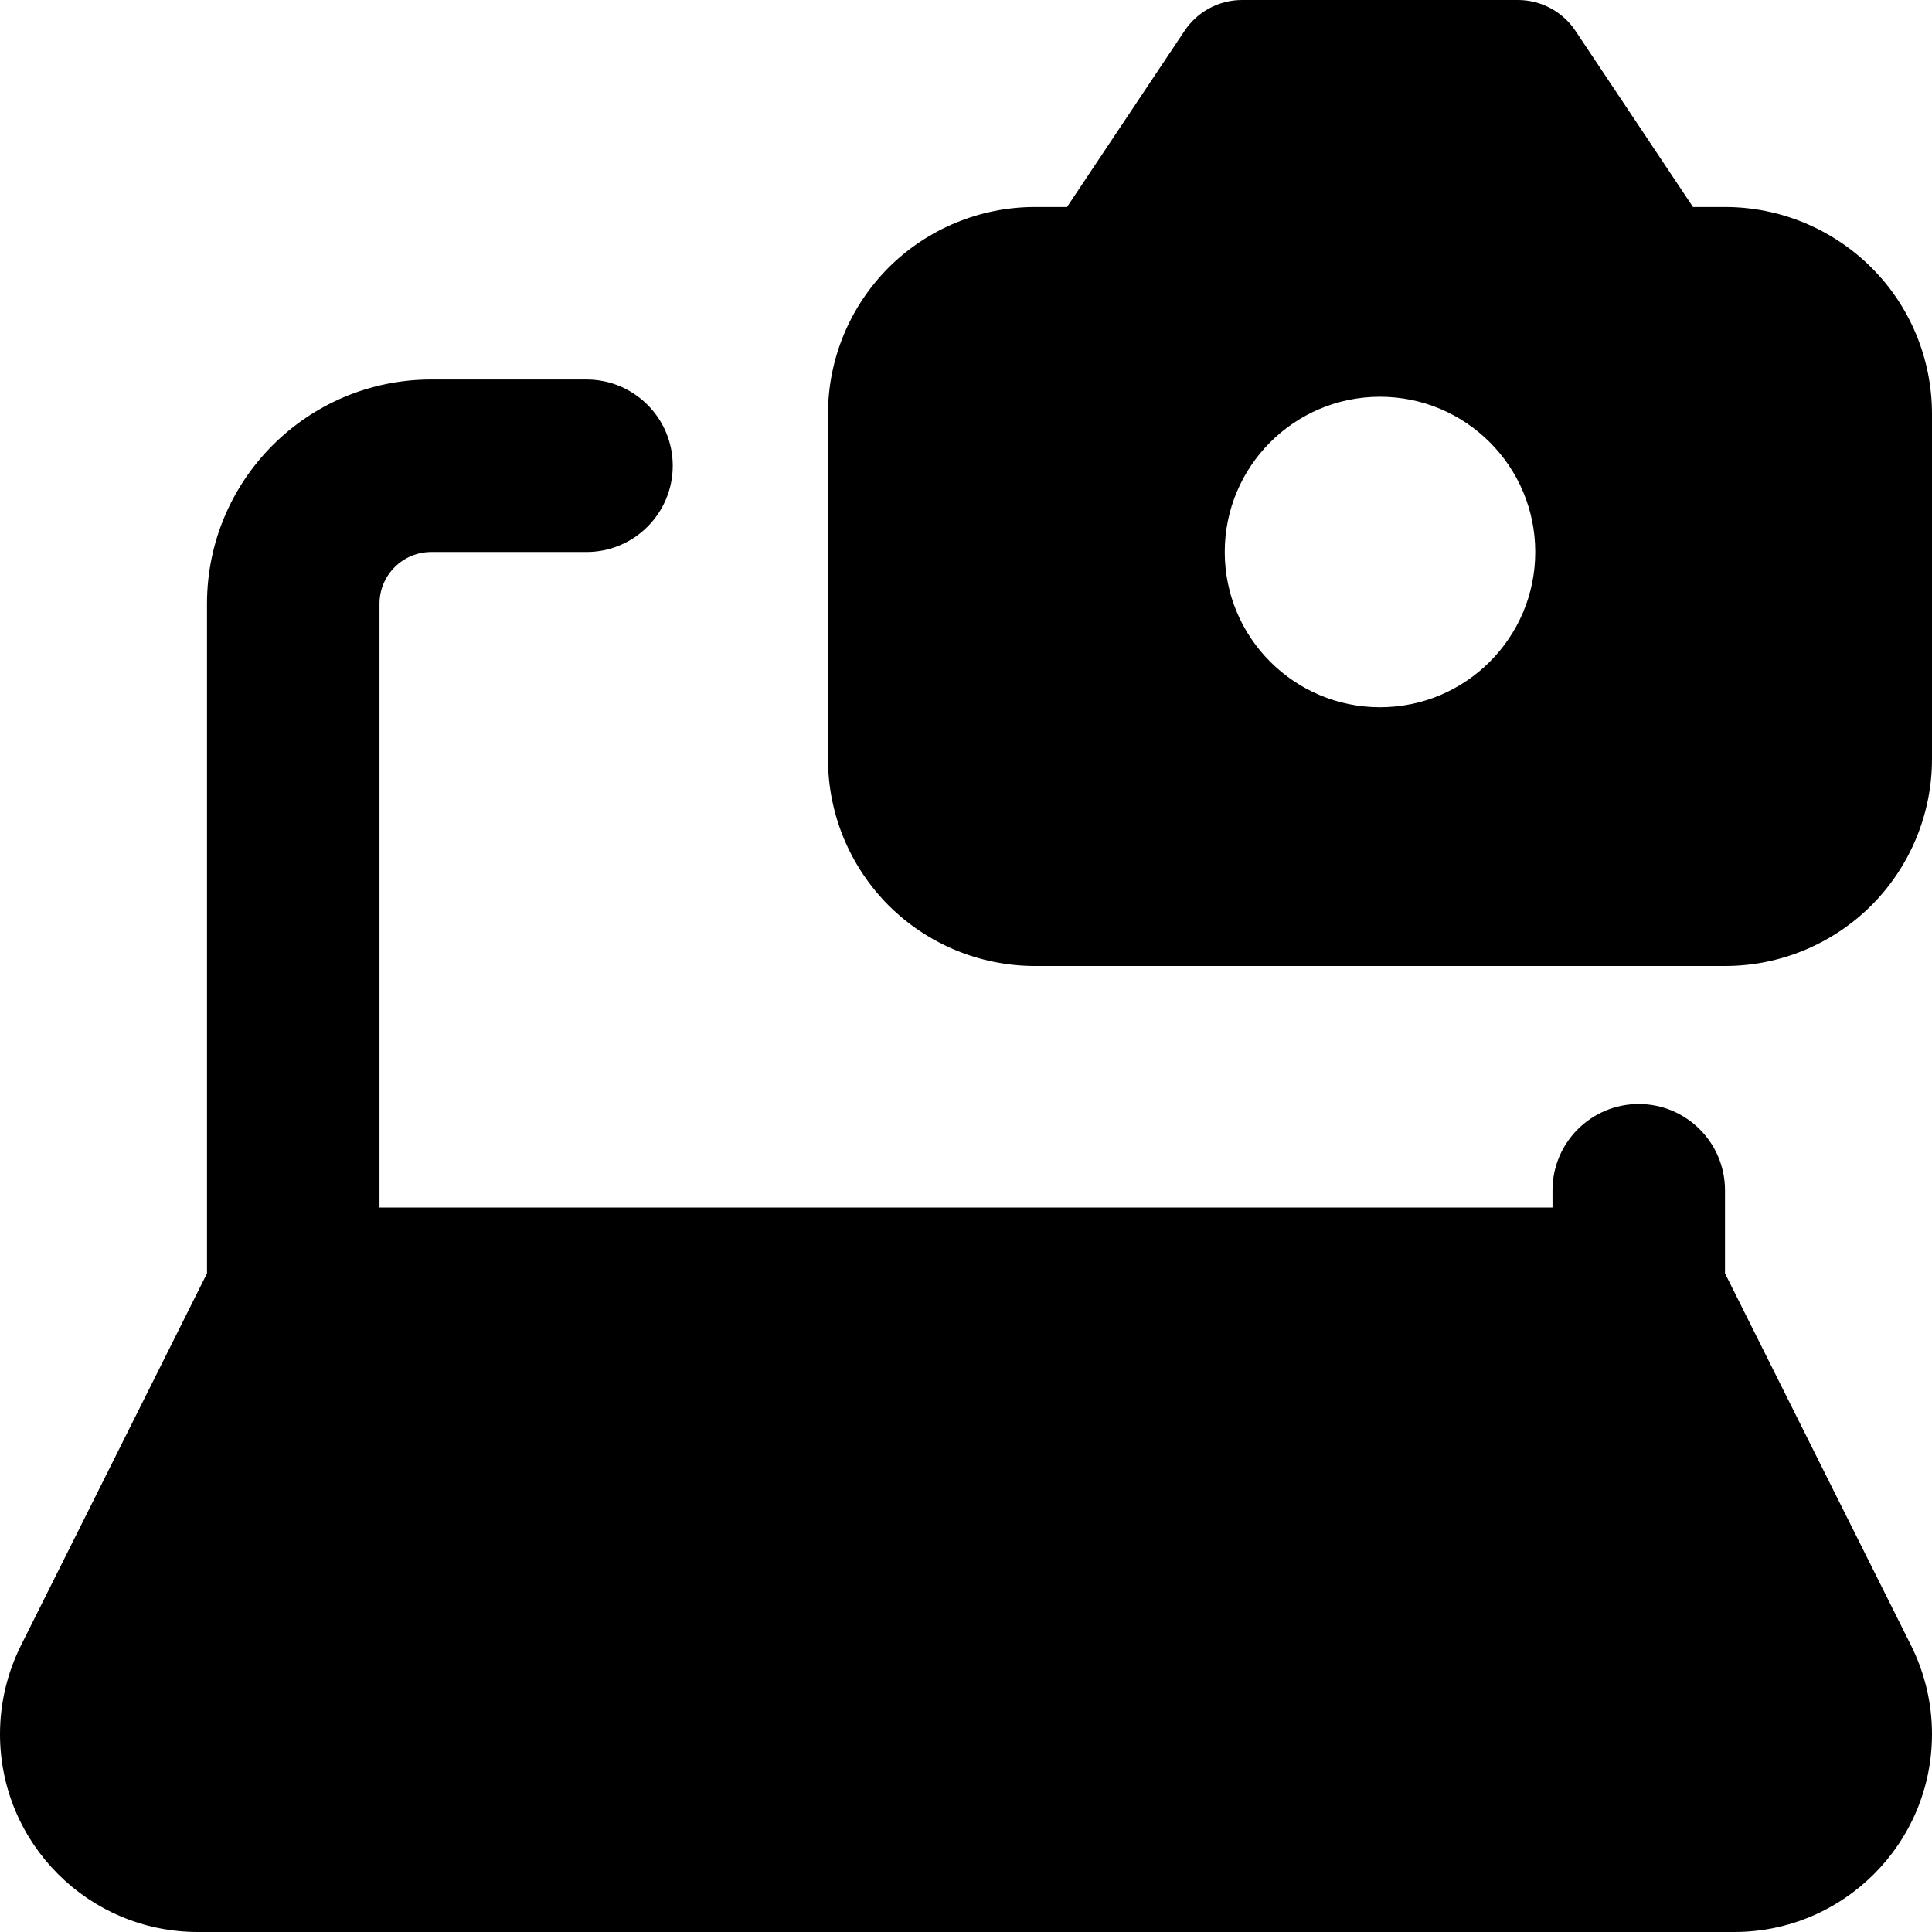
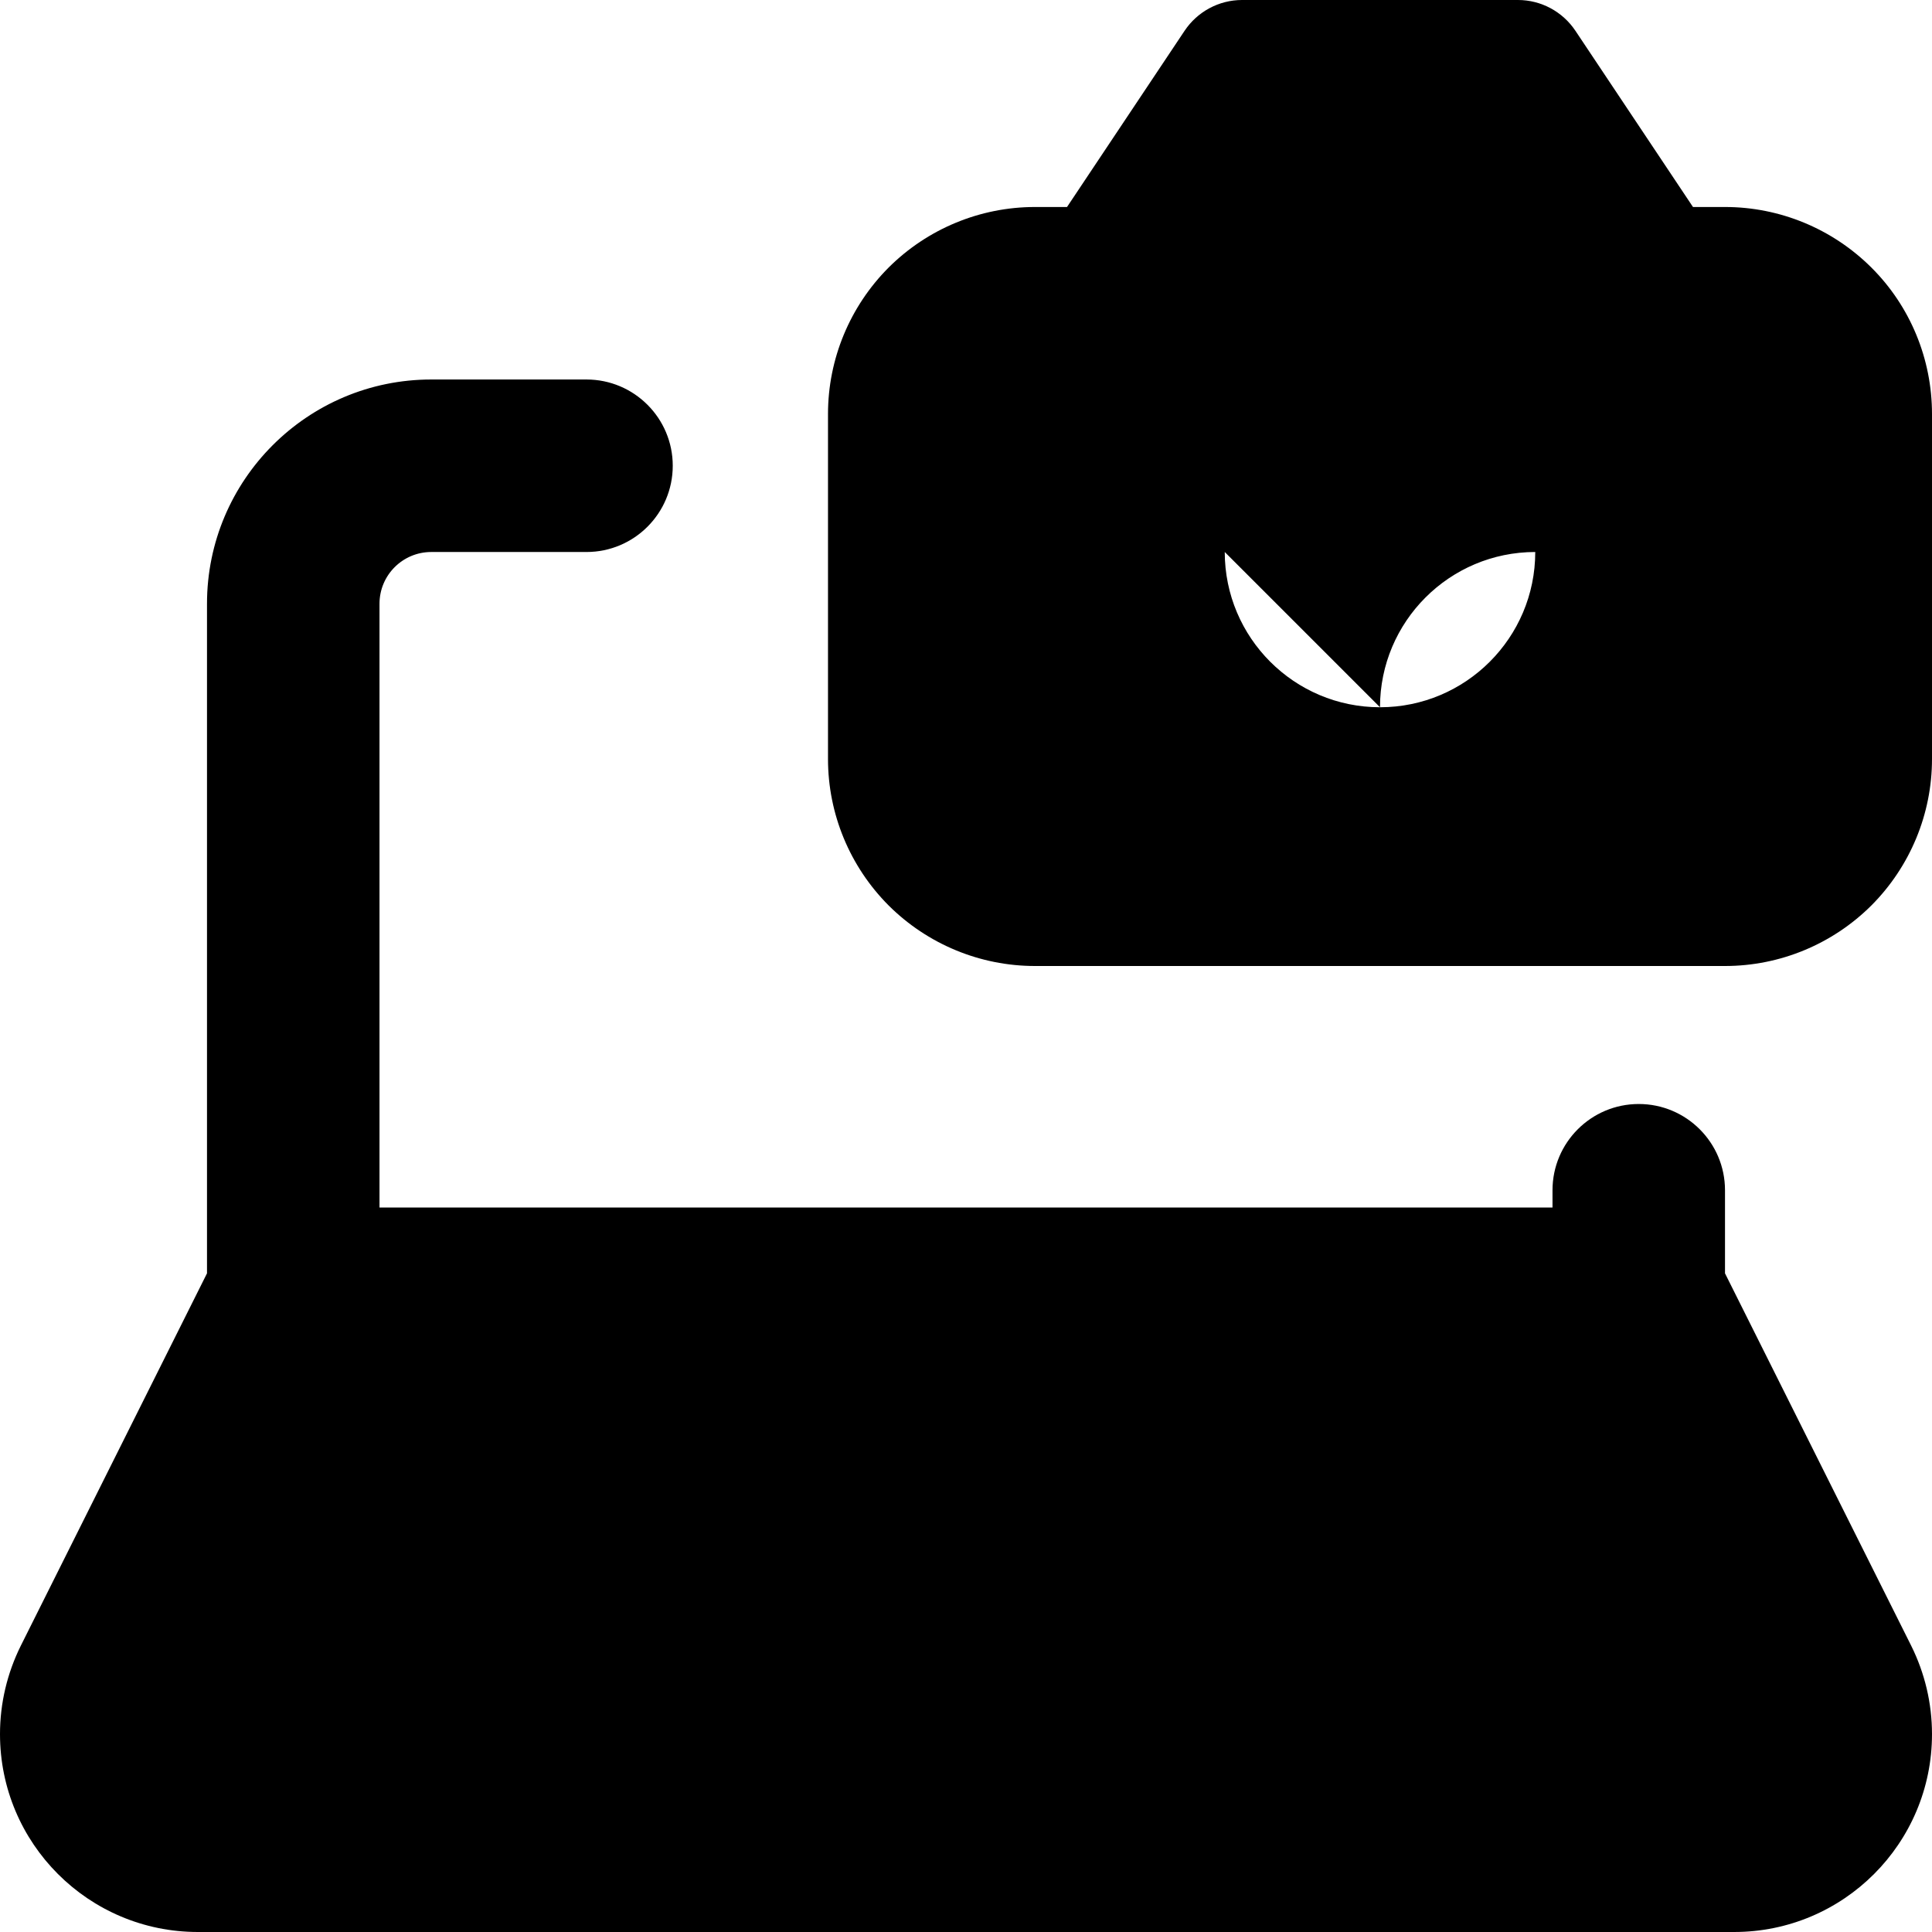
<svg xmlns="http://www.w3.org/2000/svg" fill="none" viewBox="0 0 14 14" id="Laptop-Camera--Streamline-Core-Remix.svg" height="14" width="14">
  <desc>Laptop Camera Streamline Icon: https://streamlinehq.com</desc>
  <g id="Free Remix/Images Photography/laptop-camera--photos-photo-picture-photography-camera-pictures-laptop-computer">
-     <path id="Union" fill="#000000" fill-rule="evenodd" d="M8.584 0.223C8.677 0.084 8.833 0 9 0h2c0.167 0 0.323 0.084 0.416 0.223L12.268 1.5H12.5c0.398 0 0.779 0.158 1.061 0.439S14 2.602 14 3v2.5c0 0.398 -0.158 0.779 -0.439 1.061C13.279 6.842 12.898 7 12.5 7h-5c-0.398 0 -0.779 -0.158 -1.061 -0.439C6.158 6.279 6 5.898 6 5.5V3c0 -0.398 0.158 -0.779 0.439 -1.061C6.721 1.658 7.102 1.5 7.5 1.5h0.232L8.584 0.223ZM8.875 4c0 0.621 0.504 1.125 1.125 1.125 0.621 0 1.125 -0.504 1.125 -1.125S10.621 2.875 10 2.875c-0.621 0 -1.125 0.504 -1.125 1.125ZM2.75 8.75V4.375c0 -0.207 0.168 -0.375 0.375 -0.375H4.25c0.345 0 0.625 -0.28 0.625 -0.625s-0.28 -0.625 -0.625 -0.625H3.125c-0.897 0 -1.625 0.728 -1.625 1.625v4.852L0.151 11.925C0.052 12.124 0 12.343 0 12.566 0 13.358 0.642 14 1.434 14H12.566c0.792 0 1.434 -0.642 1.434 -1.434 0 -0.223 -0.052 -0.442 -0.151 -0.641L12.5 9.227V8.625c0 -0.345 -0.28 -0.625 -0.625 -0.625s-0.625 0.28 -0.625 0.625v0.125h-8.5Z" clip-rule="evenodd" stroke-width="1" />
+     <path id="Union" fill="#000000" fill-rule="evenodd" d="M8.584 0.223C8.677 0.084 8.833 0 9 0h2c0.167 0 0.323 0.084 0.416 0.223L12.268 1.5H12.5c0.398 0 0.779 0.158 1.061 0.439S14 2.602 14 3v2.5c0 0.398 -0.158 0.779 -0.439 1.061C13.279 6.842 12.898 7 12.5 7h-5c-0.398 0 -0.779 -0.158 -1.061 -0.439C6.158 6.279 6 5.898 6 5.5V3c0 -0.398 0.158 -0.779 0.439 -1.061C6.721 1.658 7.102 1.5 7.5 1.5h0.232L8.584 0.223ZM8.875 4c0 0.621 0.504 1.125 1.125 1.125 0.621 0 1.125 -0.504 1.125 -1.125c-0.621 0 -1.125 0.504 -1.125 1.125ZM2.75 8.75V4.375c0 -0.207 0.168 -0.375 0.375 -0.375H4.25c0.345 0 0.625 -0.28 0.625 -0.625s-0.28 -0.625 -0.625 -0.625H3.125c-0.897 0 -1.625 0.728 -1.625 1.625v4.852L0.151 11.925C0.052 12.124 0 12.343 0 12.566 0 13.358 0.642 14 1.434 14H12.566c0.792 0 1.434 -0.642 1.434 -1.434 0 -0.223 -0.052 -0.442 -0.151 -0.641L12.5 9.227V8.625c0 -0.345 -0.28 -0.625 -0.625 -0.625s-0.625 0.28 -0.625 0.625v0.125h-8.5Z" clip-rule="evenodd" stroke-width="1" />
  </g>
</svg>